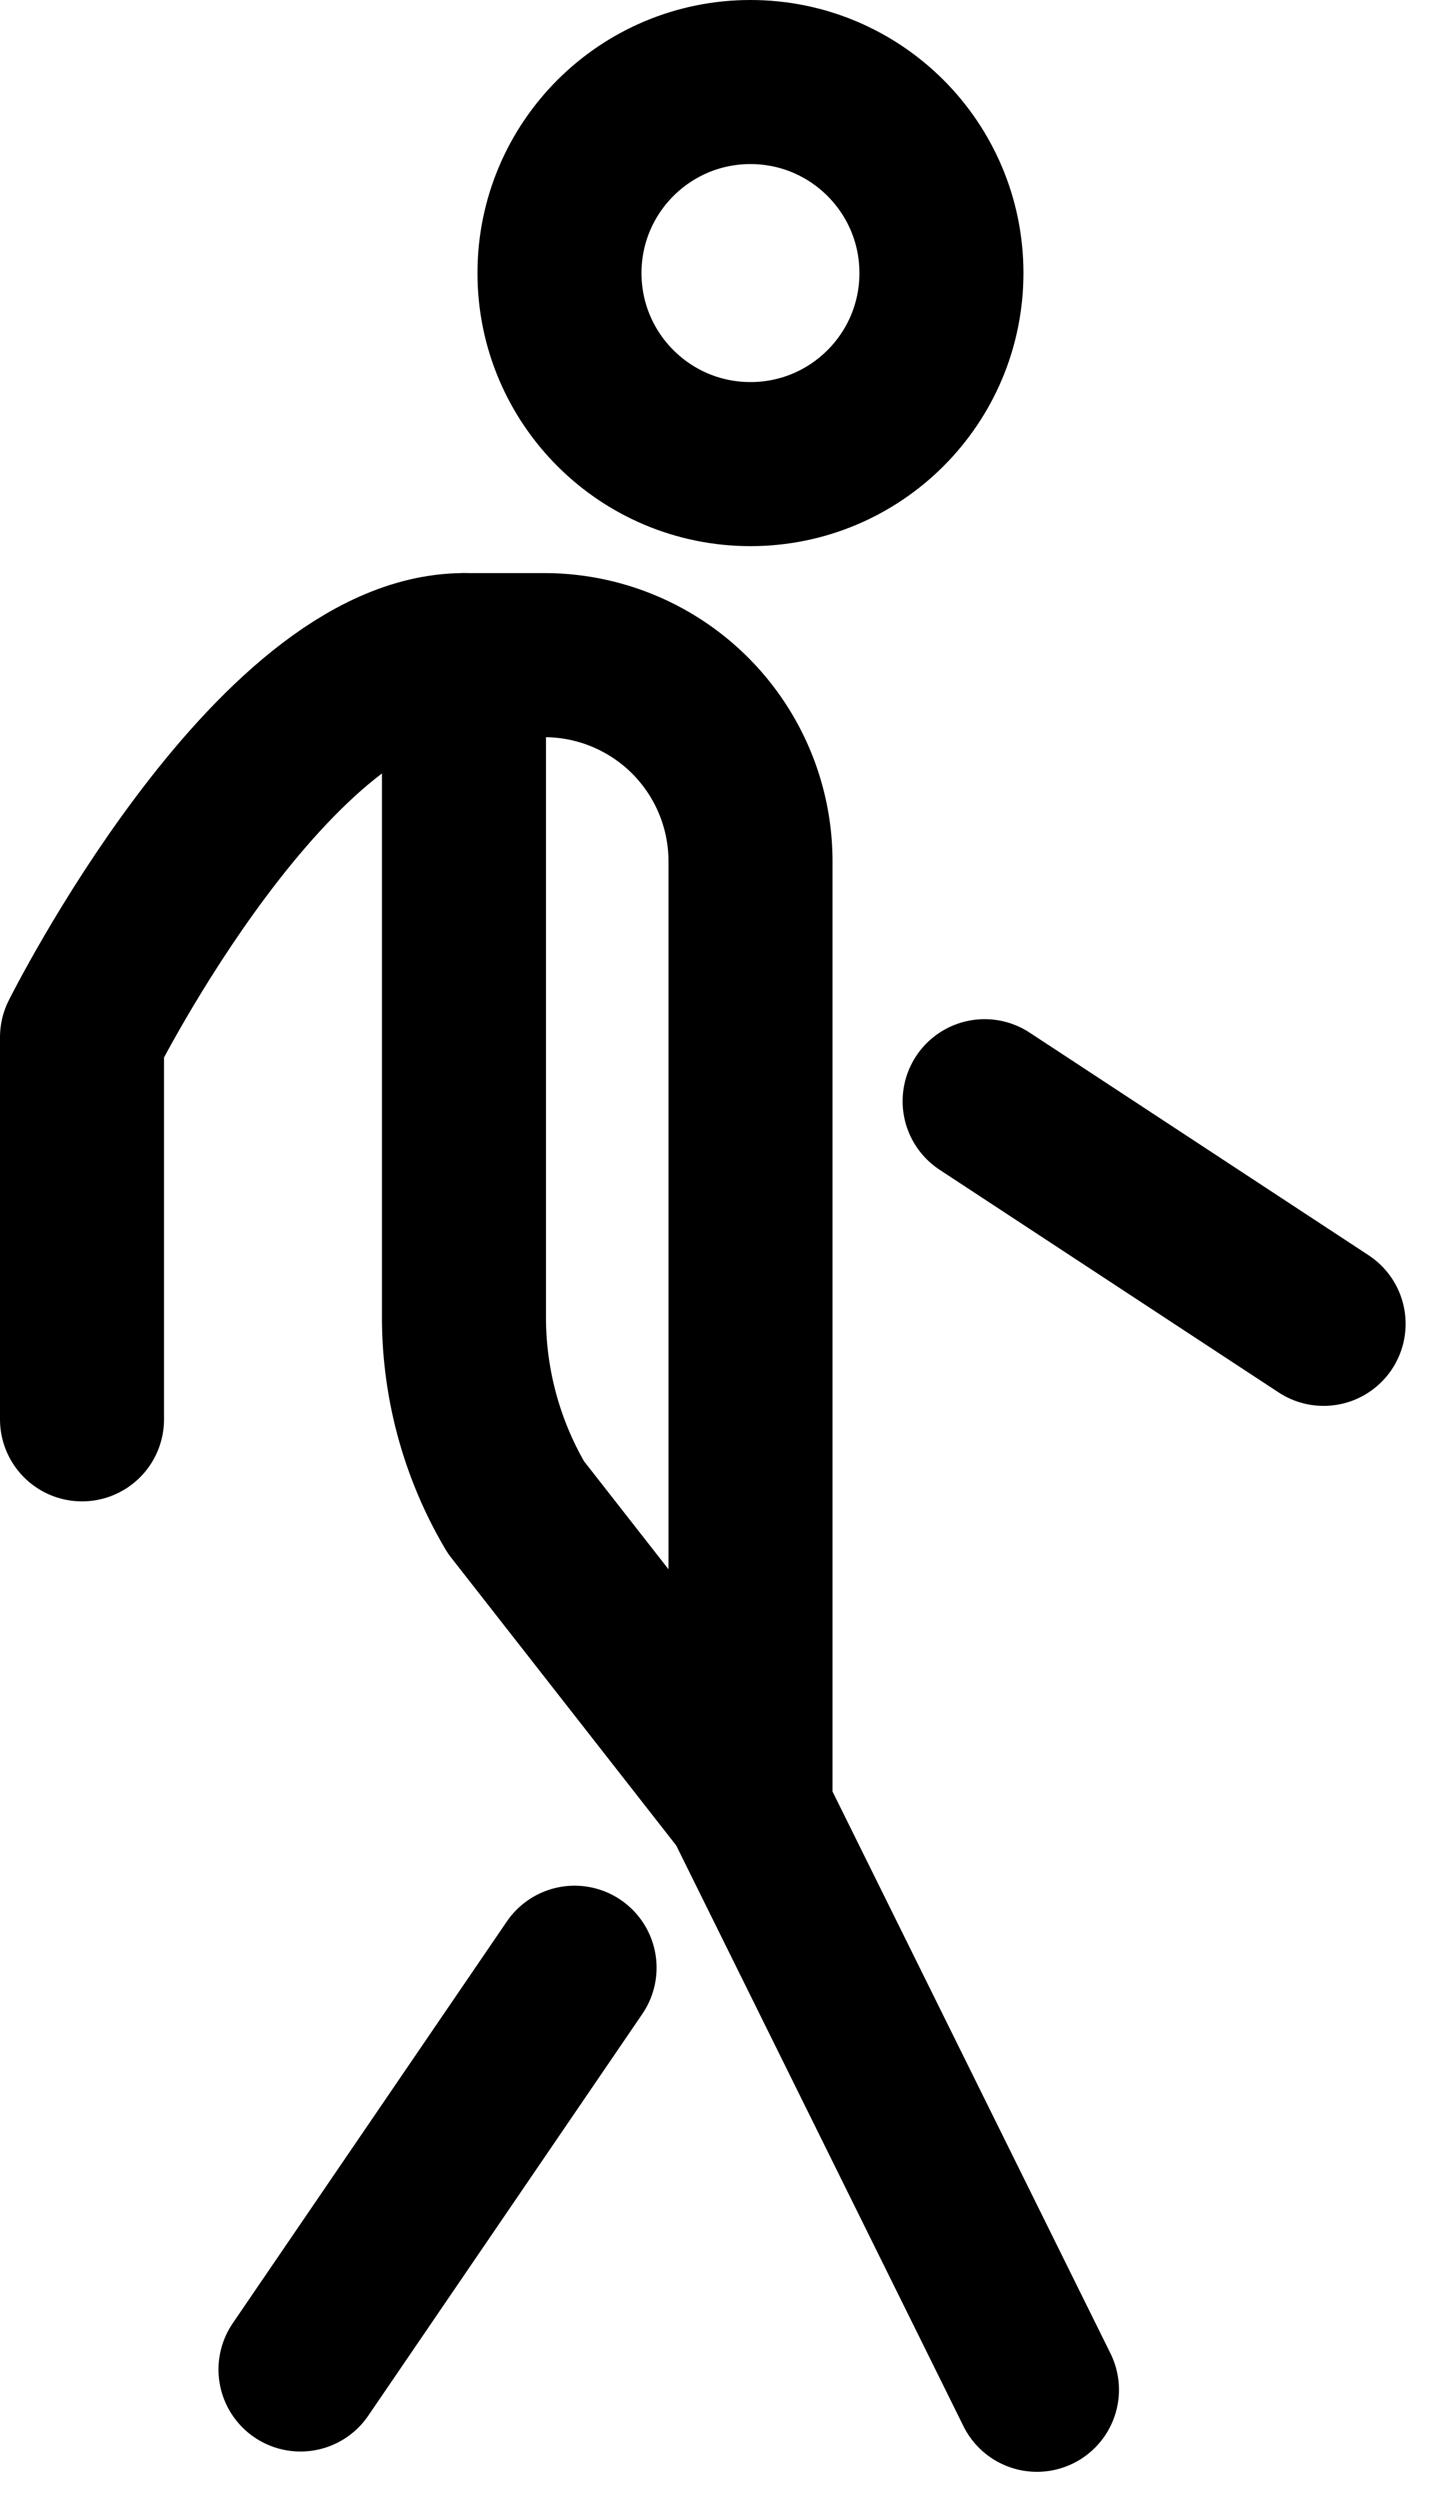
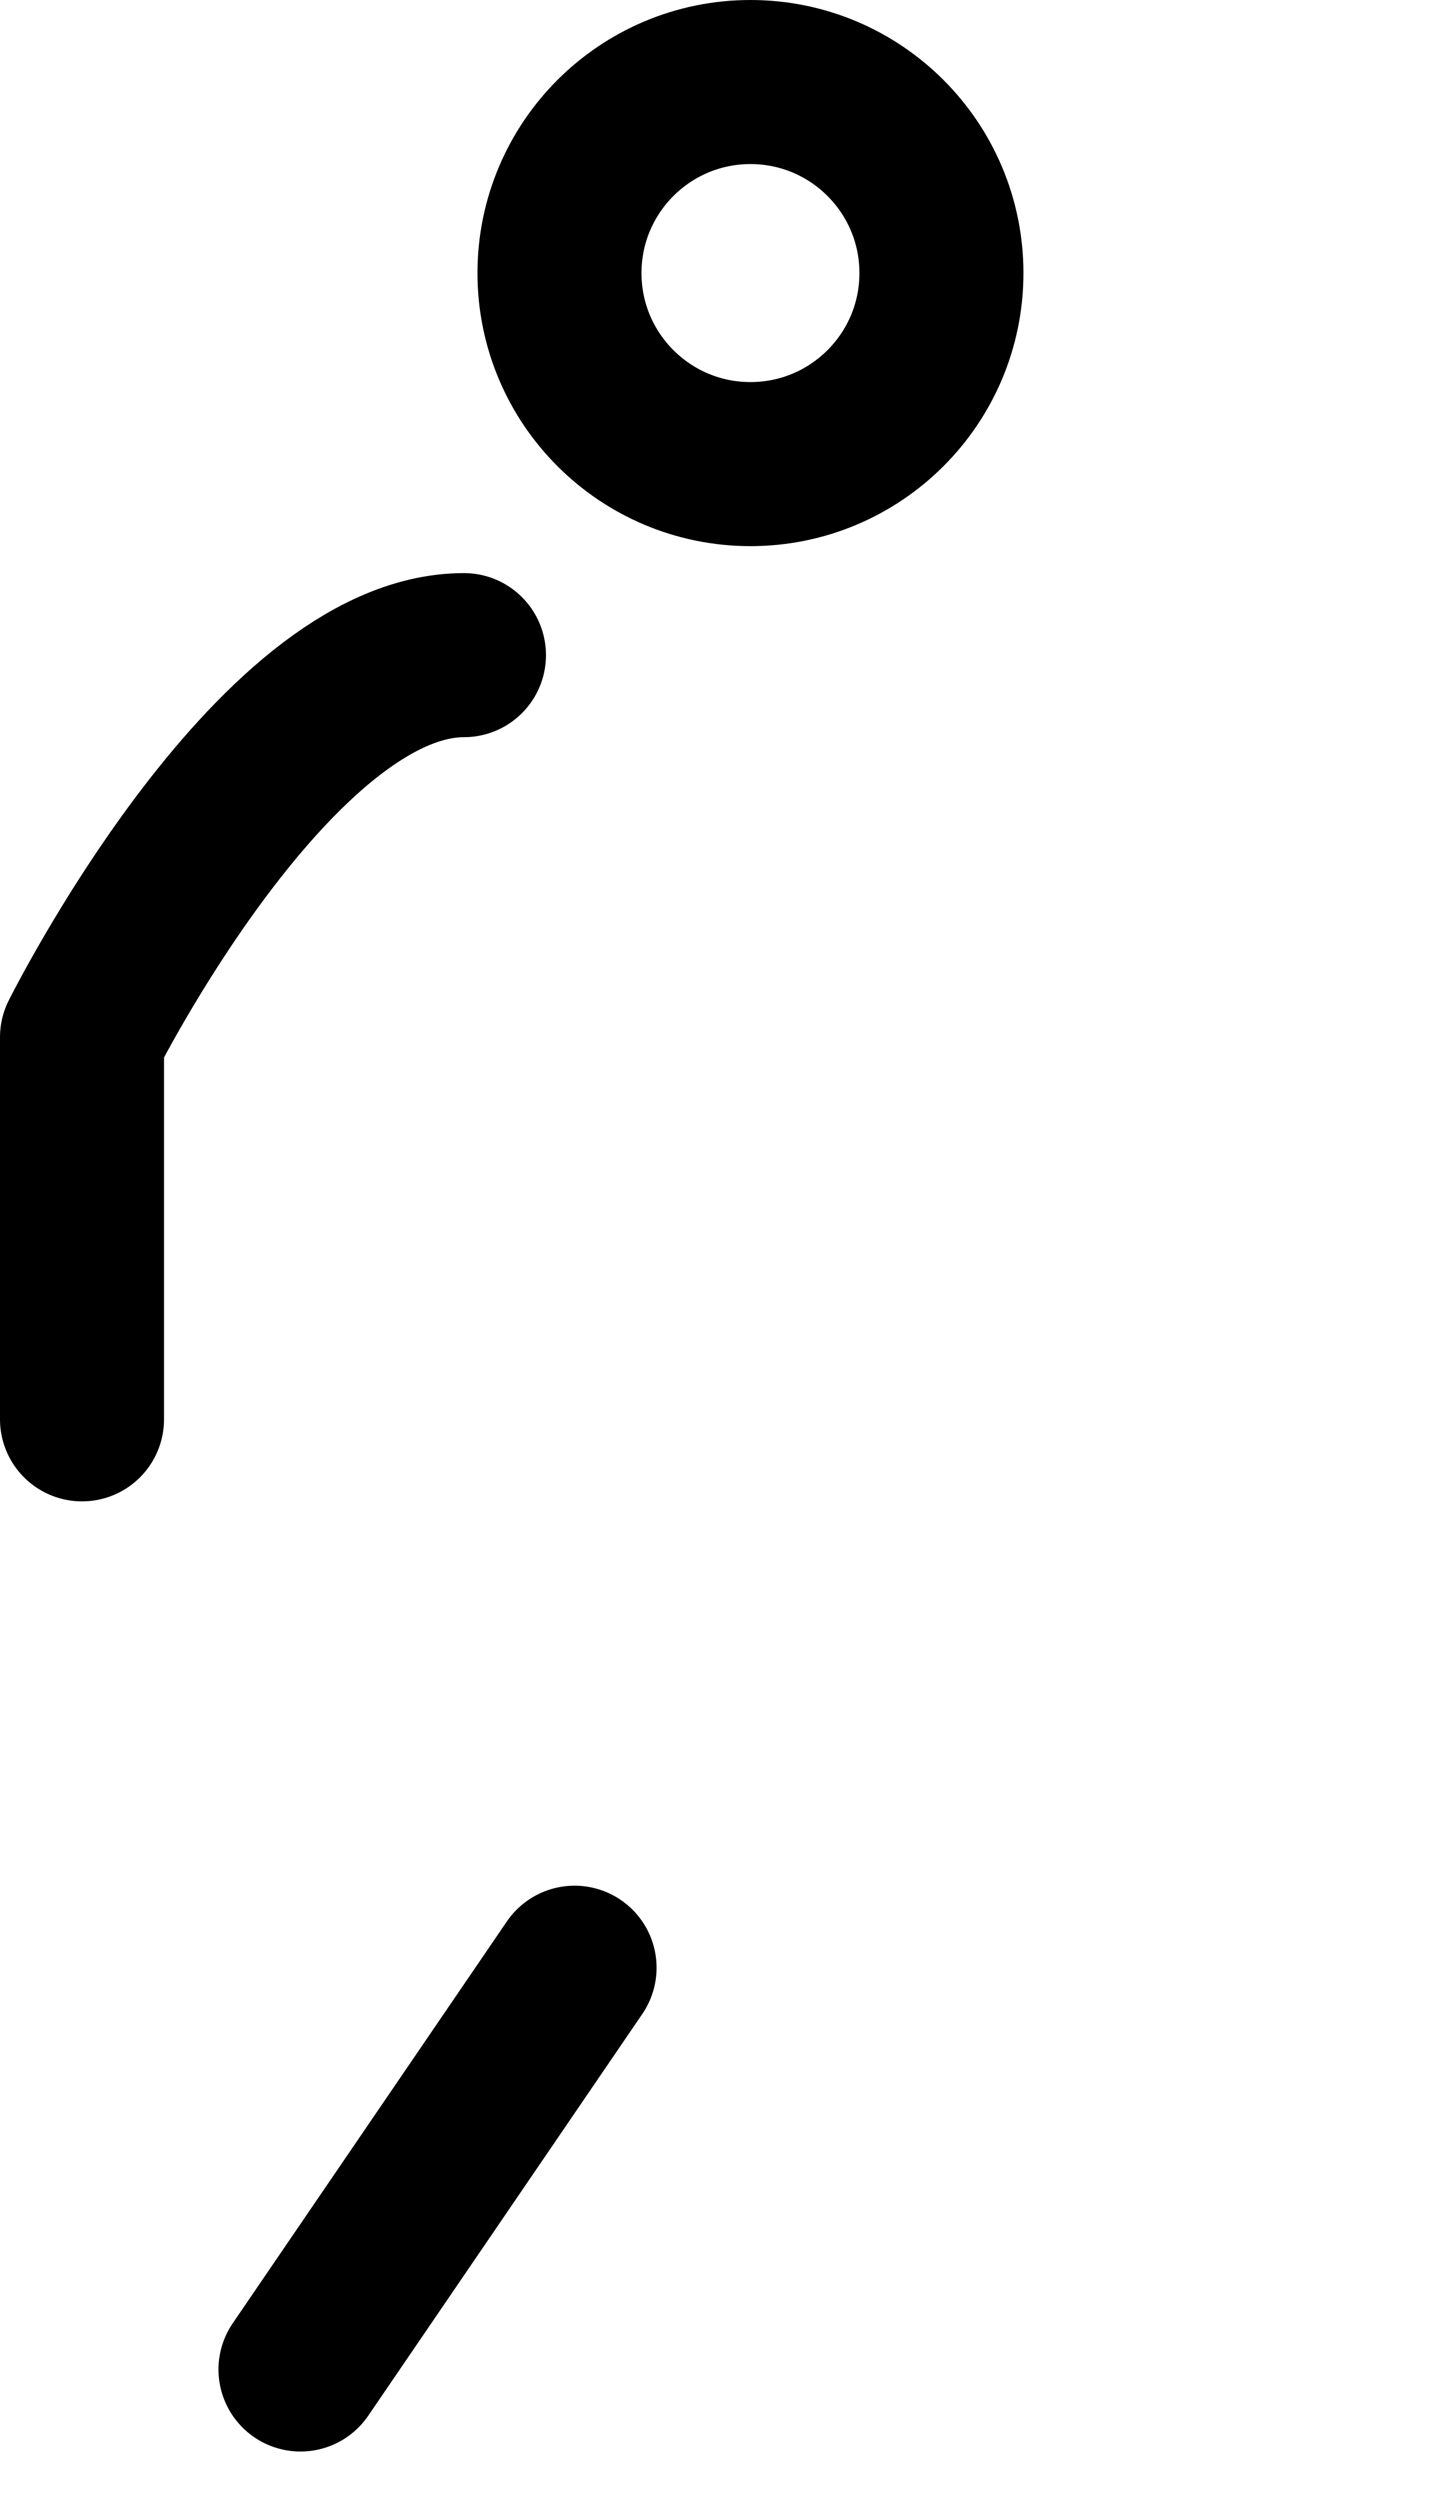
<svg xmlns="http://www.w3.org/2000/svg" width="26.283" height="45.707" viewBox="0 0 26.283 45.707">
  <g id="walk-outline" transform="translate(-10.491 -1.521)">
-     <path id="Pfad_11727" data-name="Pfad 11727" d="M29.457,45.217,24.135,34.461l-4.208-5.38a6.827,6.827,0,0,1-.95-3.473V13.5h1.469a3.771,3.771,0,0,1,3.772,3.771v17.19" fill="none" stroke="#000" stroke-linecap="round" stroke-linejoin="round" stroke-width="3" />
    <path id="Pfad_11728" data-name="Pfad 11728" d="M11.991,27.473V20.487S15.484,13.5,18.977,13.5" fill="none" stroke="#000" stroke-linecap="round" stroke-linejoin="round" stroke-width="3" />
-     <path id="Pfad_11729" data-name="Pfad 11729" d="M34.7,25.727l-6.2-4.071" fill="none" stroke="#000" stroke-linecap="round" stroke-linejoin="round" stroke-width="3" />
    <path id="Pfad_11730" data-name="Pfad 11730" d="M15.987,44.846,21,37.5" fill="none" stroke="#000" stroke-linecap="round" stroke-linejoin="round" stroke-width="3" />
    <circle id="Ellipse_964" data-name="Ellipse 964" cx="3.493" cy="3.493" r="3.493" transform="translate(20.724 3.021)" fill="none" stroke="#000" stroke-linecap="round" stroke-linejoin="round" stroke-width="3" />
  </g>
</svg>